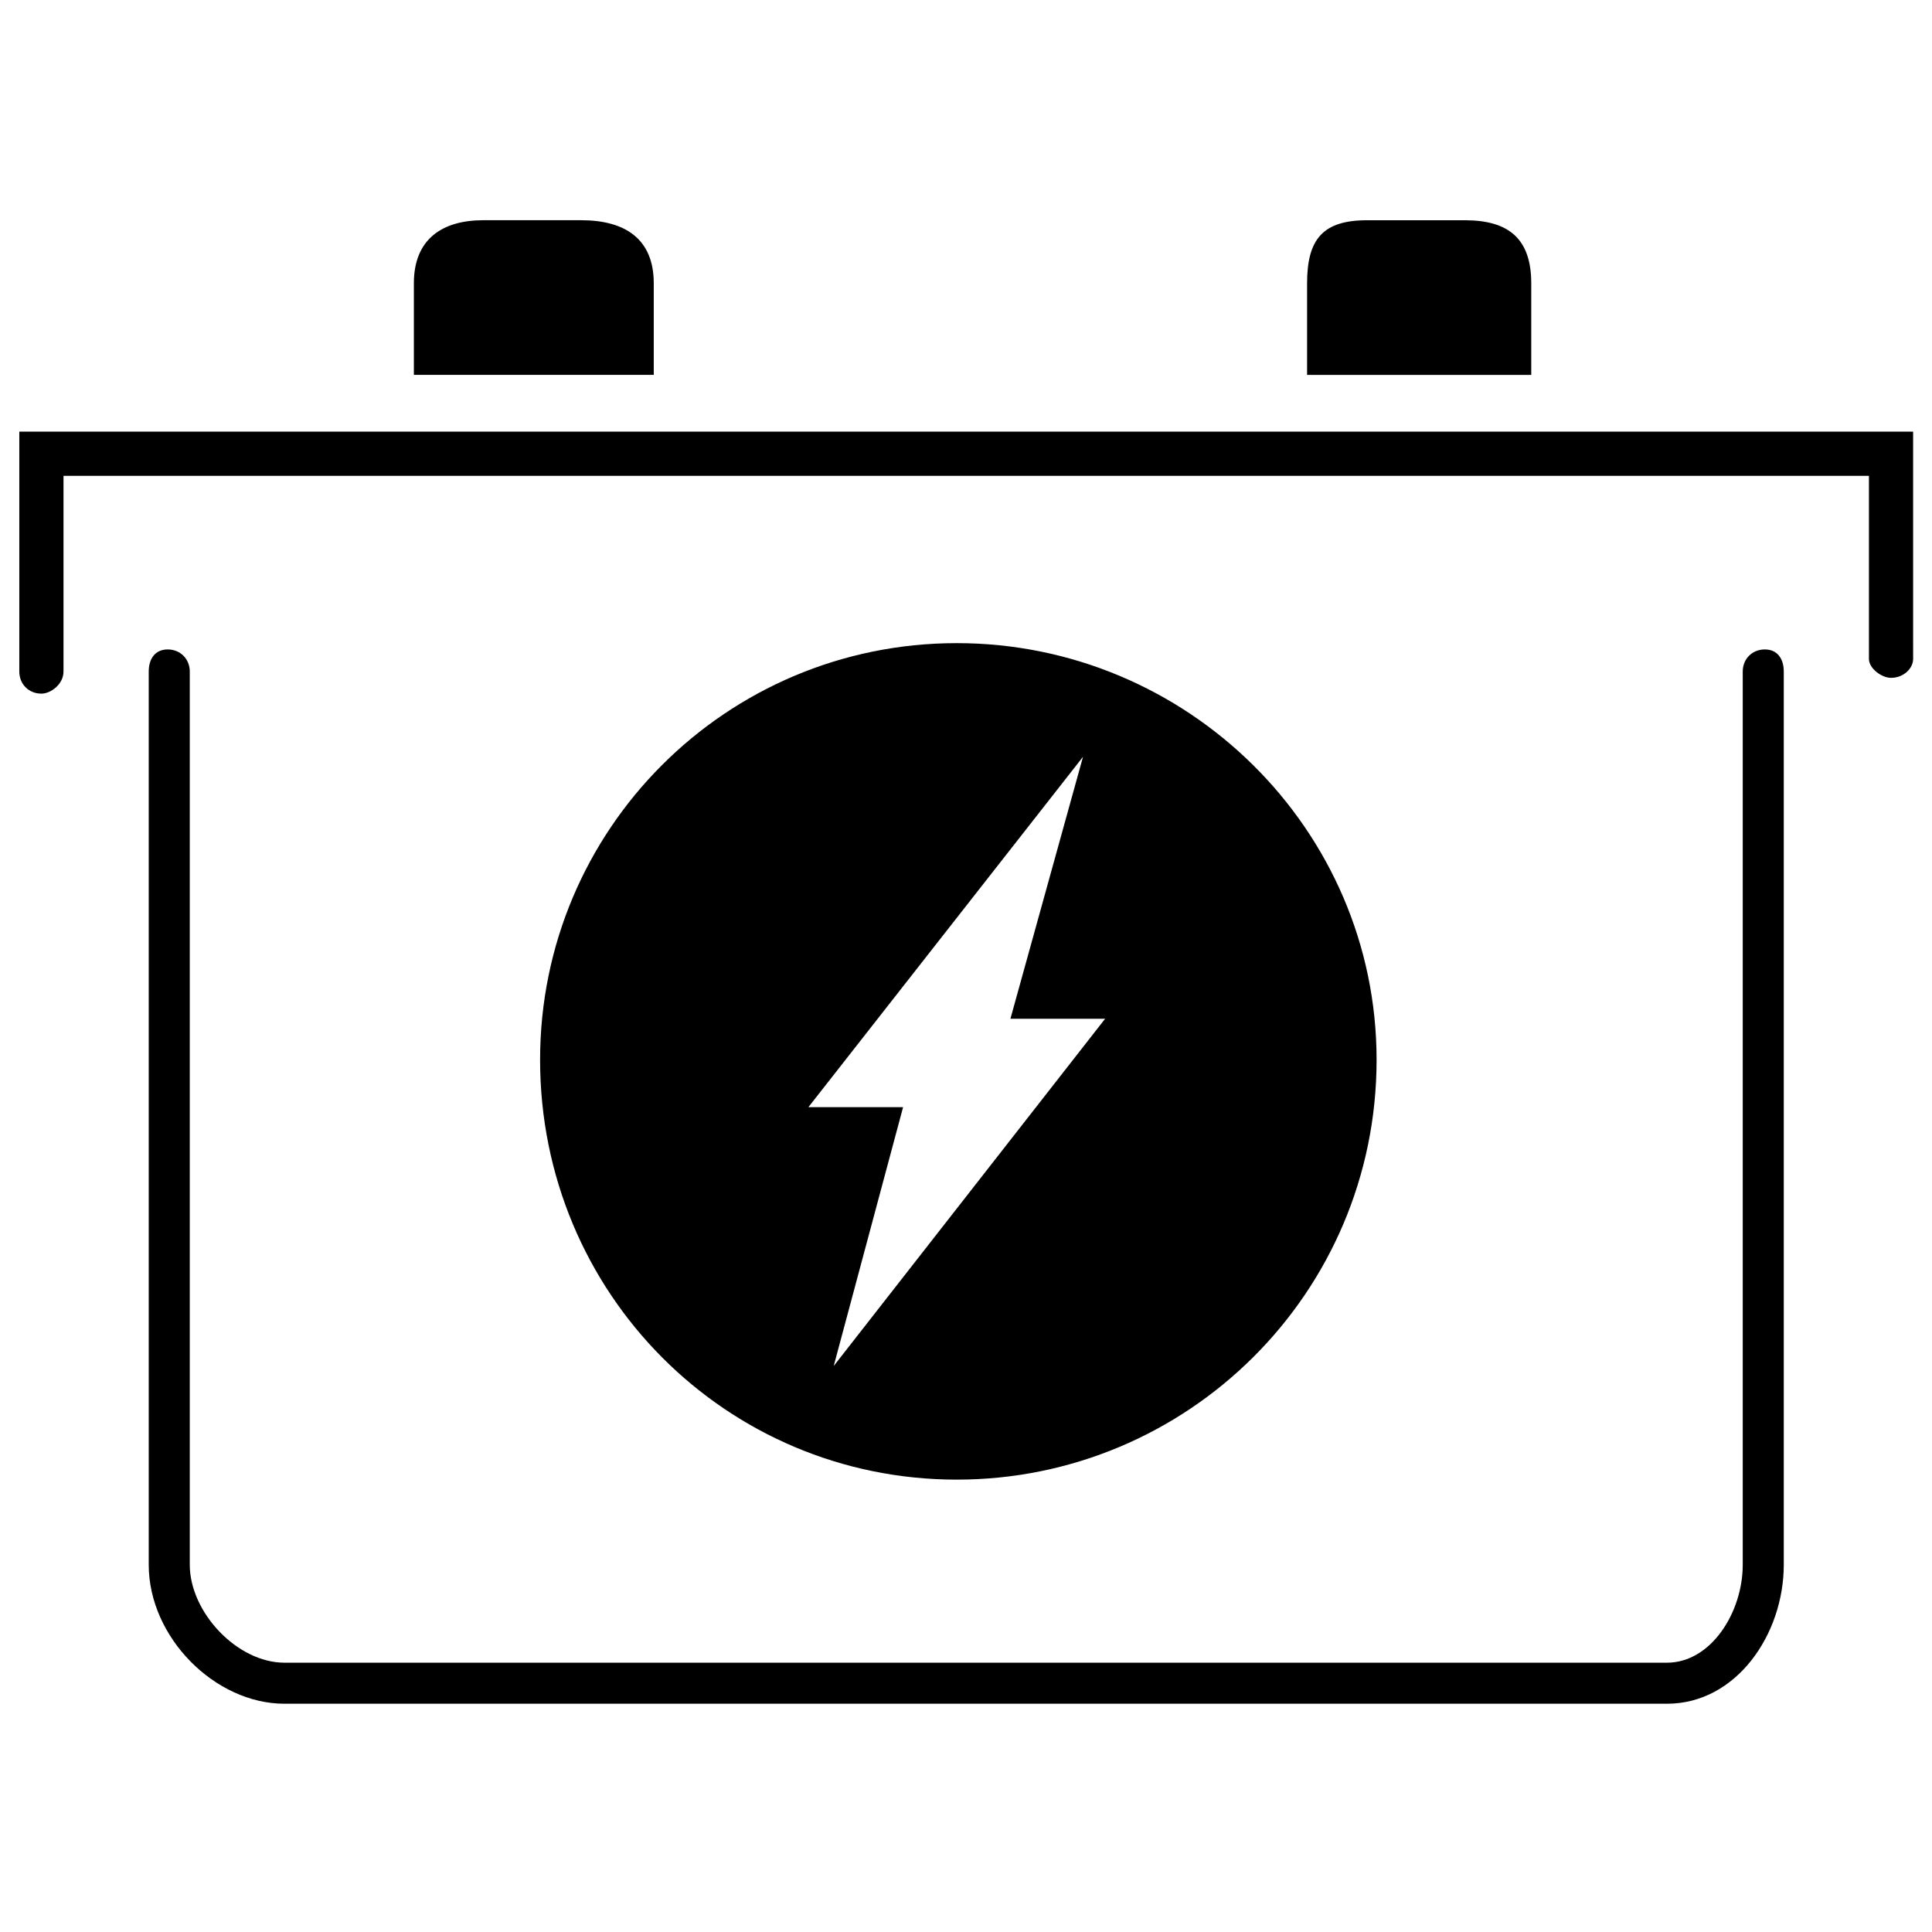
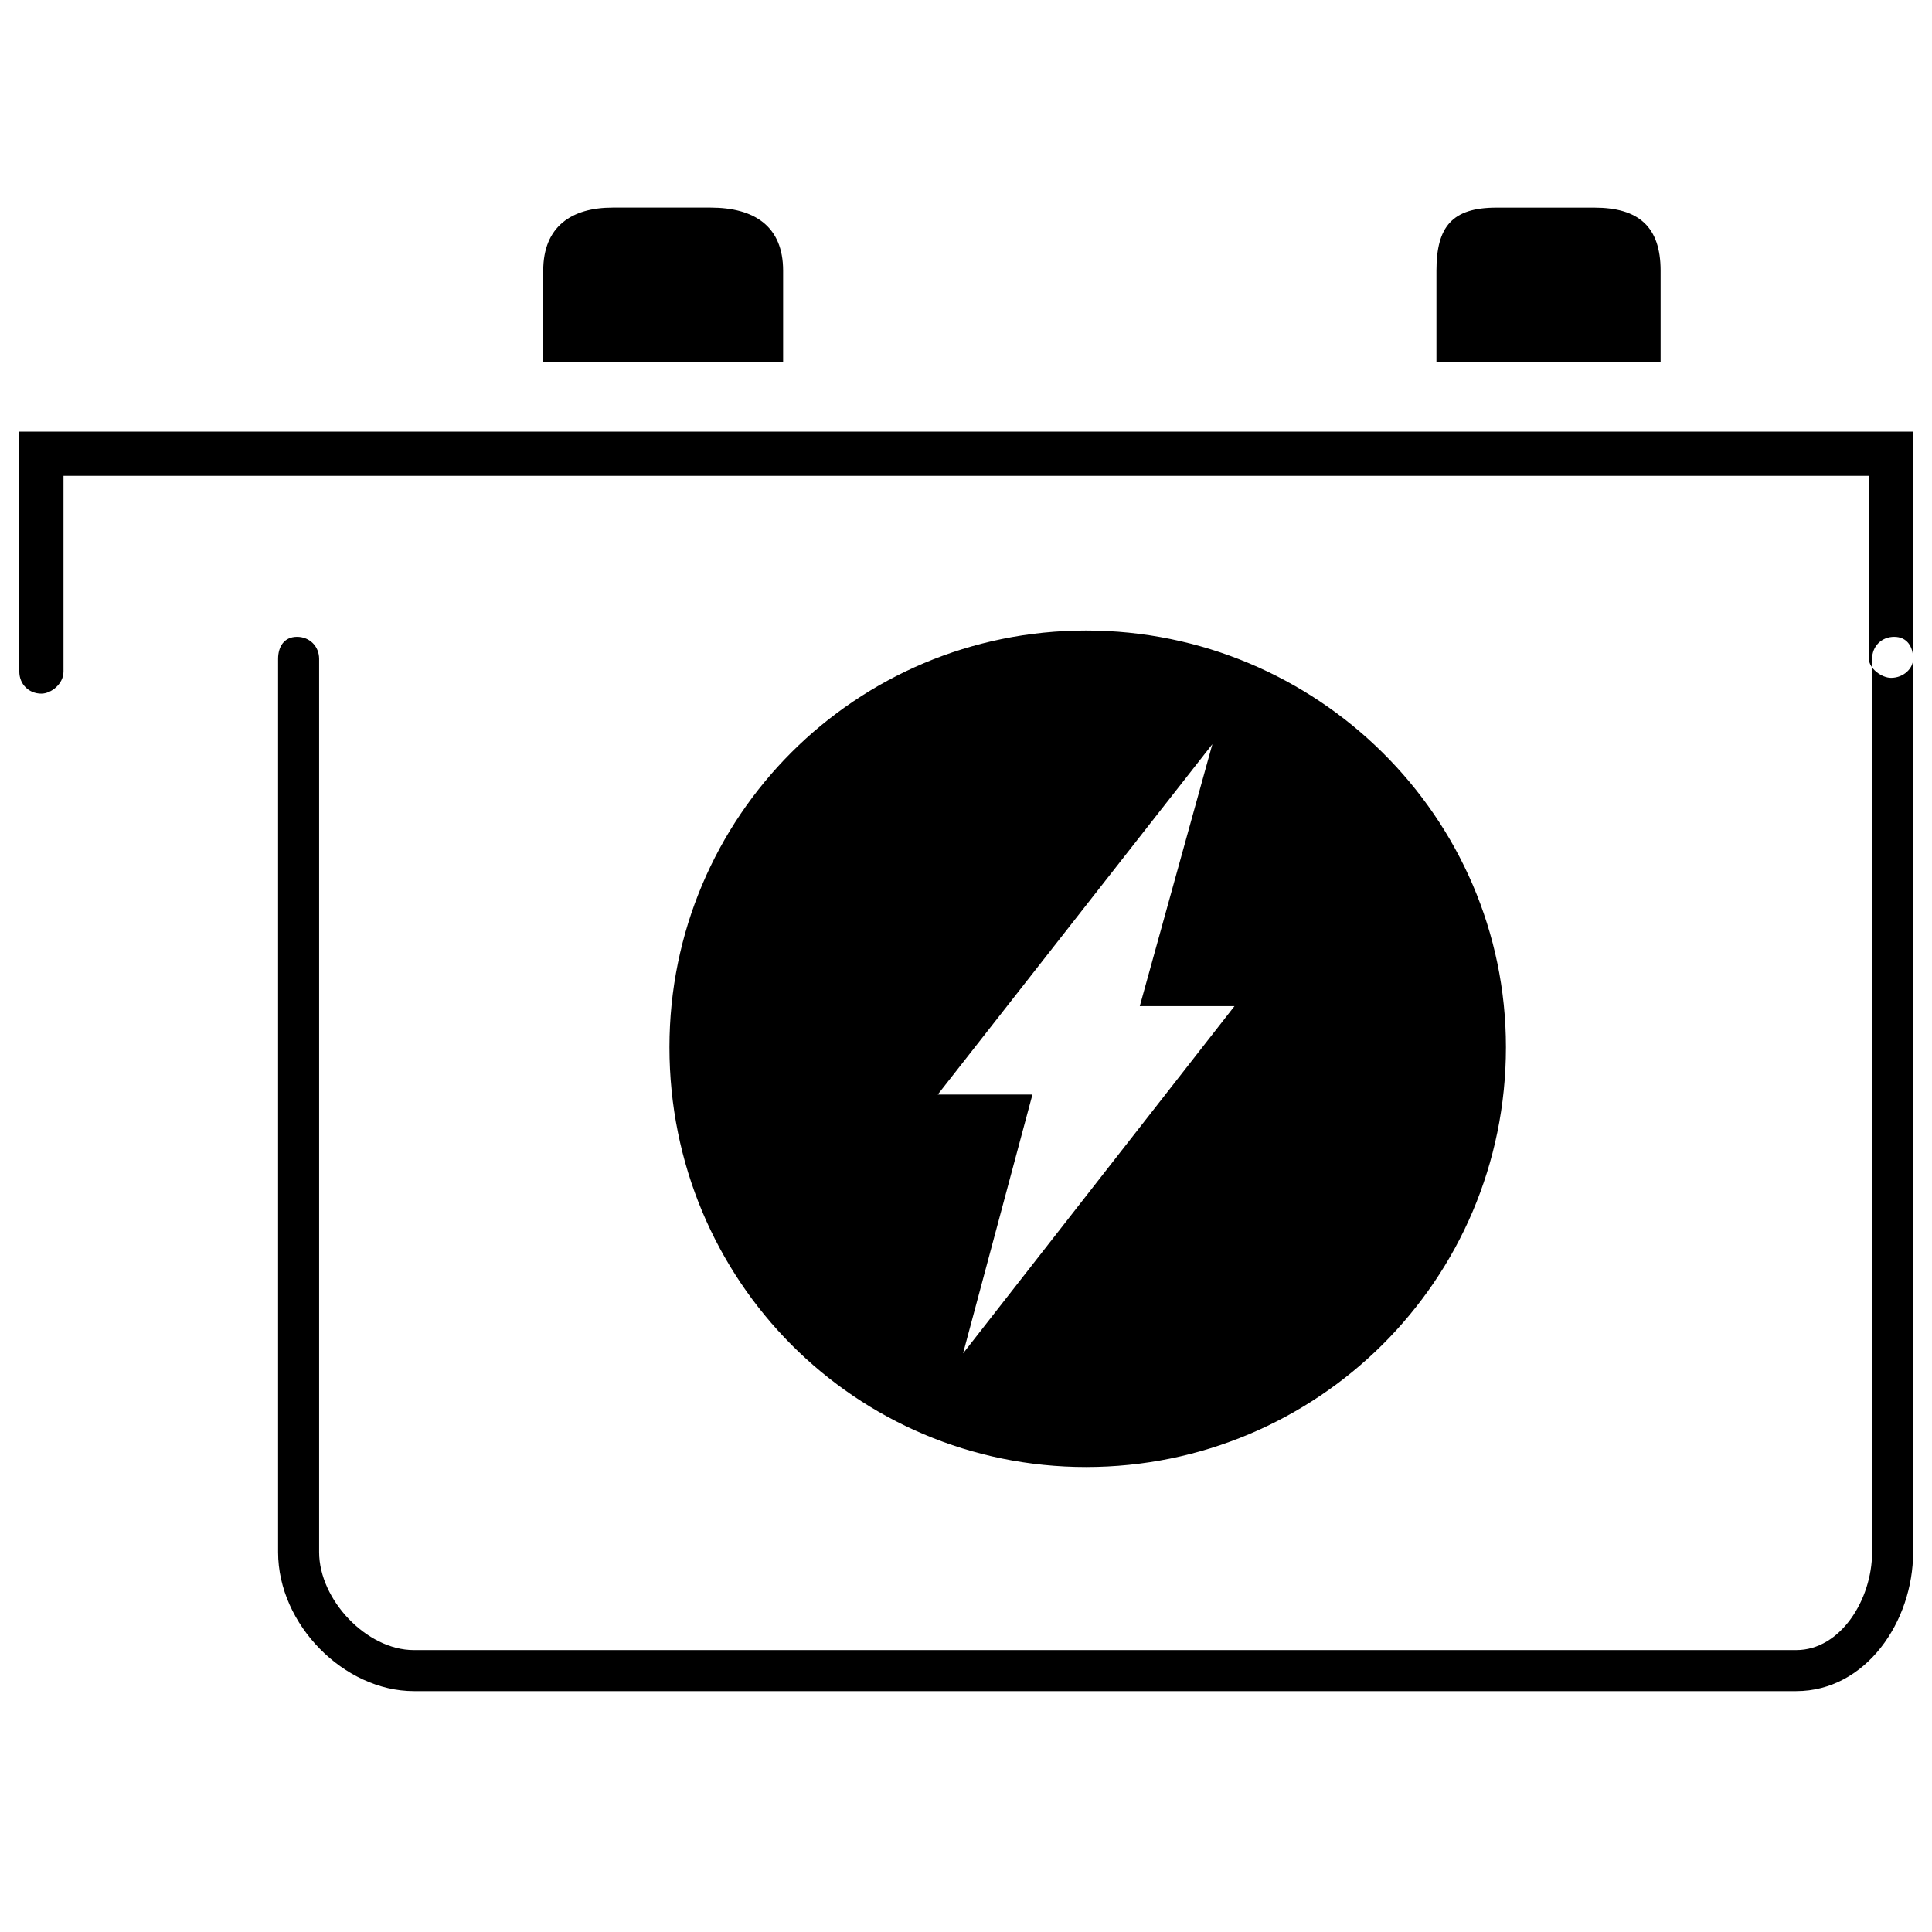
<svg xmlns="http://www.w3.org/2000/svg" fill="#000000" width="800px" height="800px" version="1.1" viewBox="144 144 512 512">
-   <path d="m651 318.62c0 2.508-2.508 5.016-5.856 5.016-2.508 0-5.856-2.508-5.856-5.016v-48.52h-478.46v51.863c0 3.348-3.348 5.856-5.856 5.856-3.348 0-5.856-2.508-5.856-5.856v-63.574h501.88zm-34.281 3.344v236.72c0 18.406-12.551 36.824-30.965 36.824h-366.37c-18.402 0-35.969-17.57-35.969-36.824v-236.72c0-3.344 1.672-5.856 5.019-5.856 3.344 0 5.856 2.512 5.856 5.856v236.72c0 12.562 12.547 25.949 25.094 25.949h366.37c11.711 0 20.09-13.387 20.09-25.949v-236.72c0-3.344 2.496-5.856 5.856-5.856 3.344 0 5.019 2.512 5.019 5.856zm-363.04-78.617v-24.273c0-11.711 7.527-16.715 18.391-16.715h25.945c11.695 0 19.238 5.004 19.238 16.715v24.273zm143.87 292.77c-61.066 0-110.42-49.355-110.42-111.26 0-61.062 49.355-110.42 110.42-110.42 61.066 0 111.26 49.355 111.26 110.42 0 61.902-50.191 111.26-111.26 111.26zm-32.609-30.113 71.926-92.02h-25.098l19.242-69.43-72.777 92.855h25.094zm125.45-262.65v-24.273c0-11.711 4.195-16.715 15.906-16.715h25.918c11.711 0 17.582 5.004 17.582 16.715v24.273z" fill-rule="evenodd" />
+   <path d="m651 318.62c0 2.508-2.508 5.016-5.856 5.016-2.508 0-5.856-2.508-5.856-5.016v-48.52h-478.46v51.863c0 3.348-3.348 5.856-5.856 5.856-3.348 0-5.856-2.508-5.856-5.856v-63.574h501.88zv236.72c0 18.406-12.551 36.824-30.965 36.824h-366.37c-18.402 0-35.969-17.57-35.969-36.824v-236.72c0-3.344 1.672-5.856 5.019-5.856 3.344 0 5.856 2.512 5.856 5.856v236.72c0 12.562 12.547 25.949 25.094 25.949h366.37c11.711 0 20.09-13.387 20.09-25.949v-236.72c0-3.344 2.496-5.856 5.856-5.856 3.344 0 5.019 2.512 5.019 5.856zm-363.04-78.617v-24.273c0-11.711 7.527-16.715 18.391-16.715h25.945c11.695 0 19.238 5.004 19.238 16.715v24.273zm143.87 292.77c-61.066 0-110.42-49.355-110.42-111.26 0-61.062 49.355-110.42 110.42-110.42 61.066 0 111.26 49.355 111.26 110.42 0 61.902-50.191 111.26-111.26 111.26zm-32.609-30.113 71.926-92.02h-25.098l19.242-69.43-72.777 92.855h25.094zm125.45-262.65v-24.273c0-11.711 4.195-16.715 15.906-16.715h25.918c11.711 0 17.582 5.004 17.582 16.715v24.273z" fill-rule="evenodd" />
</svg>